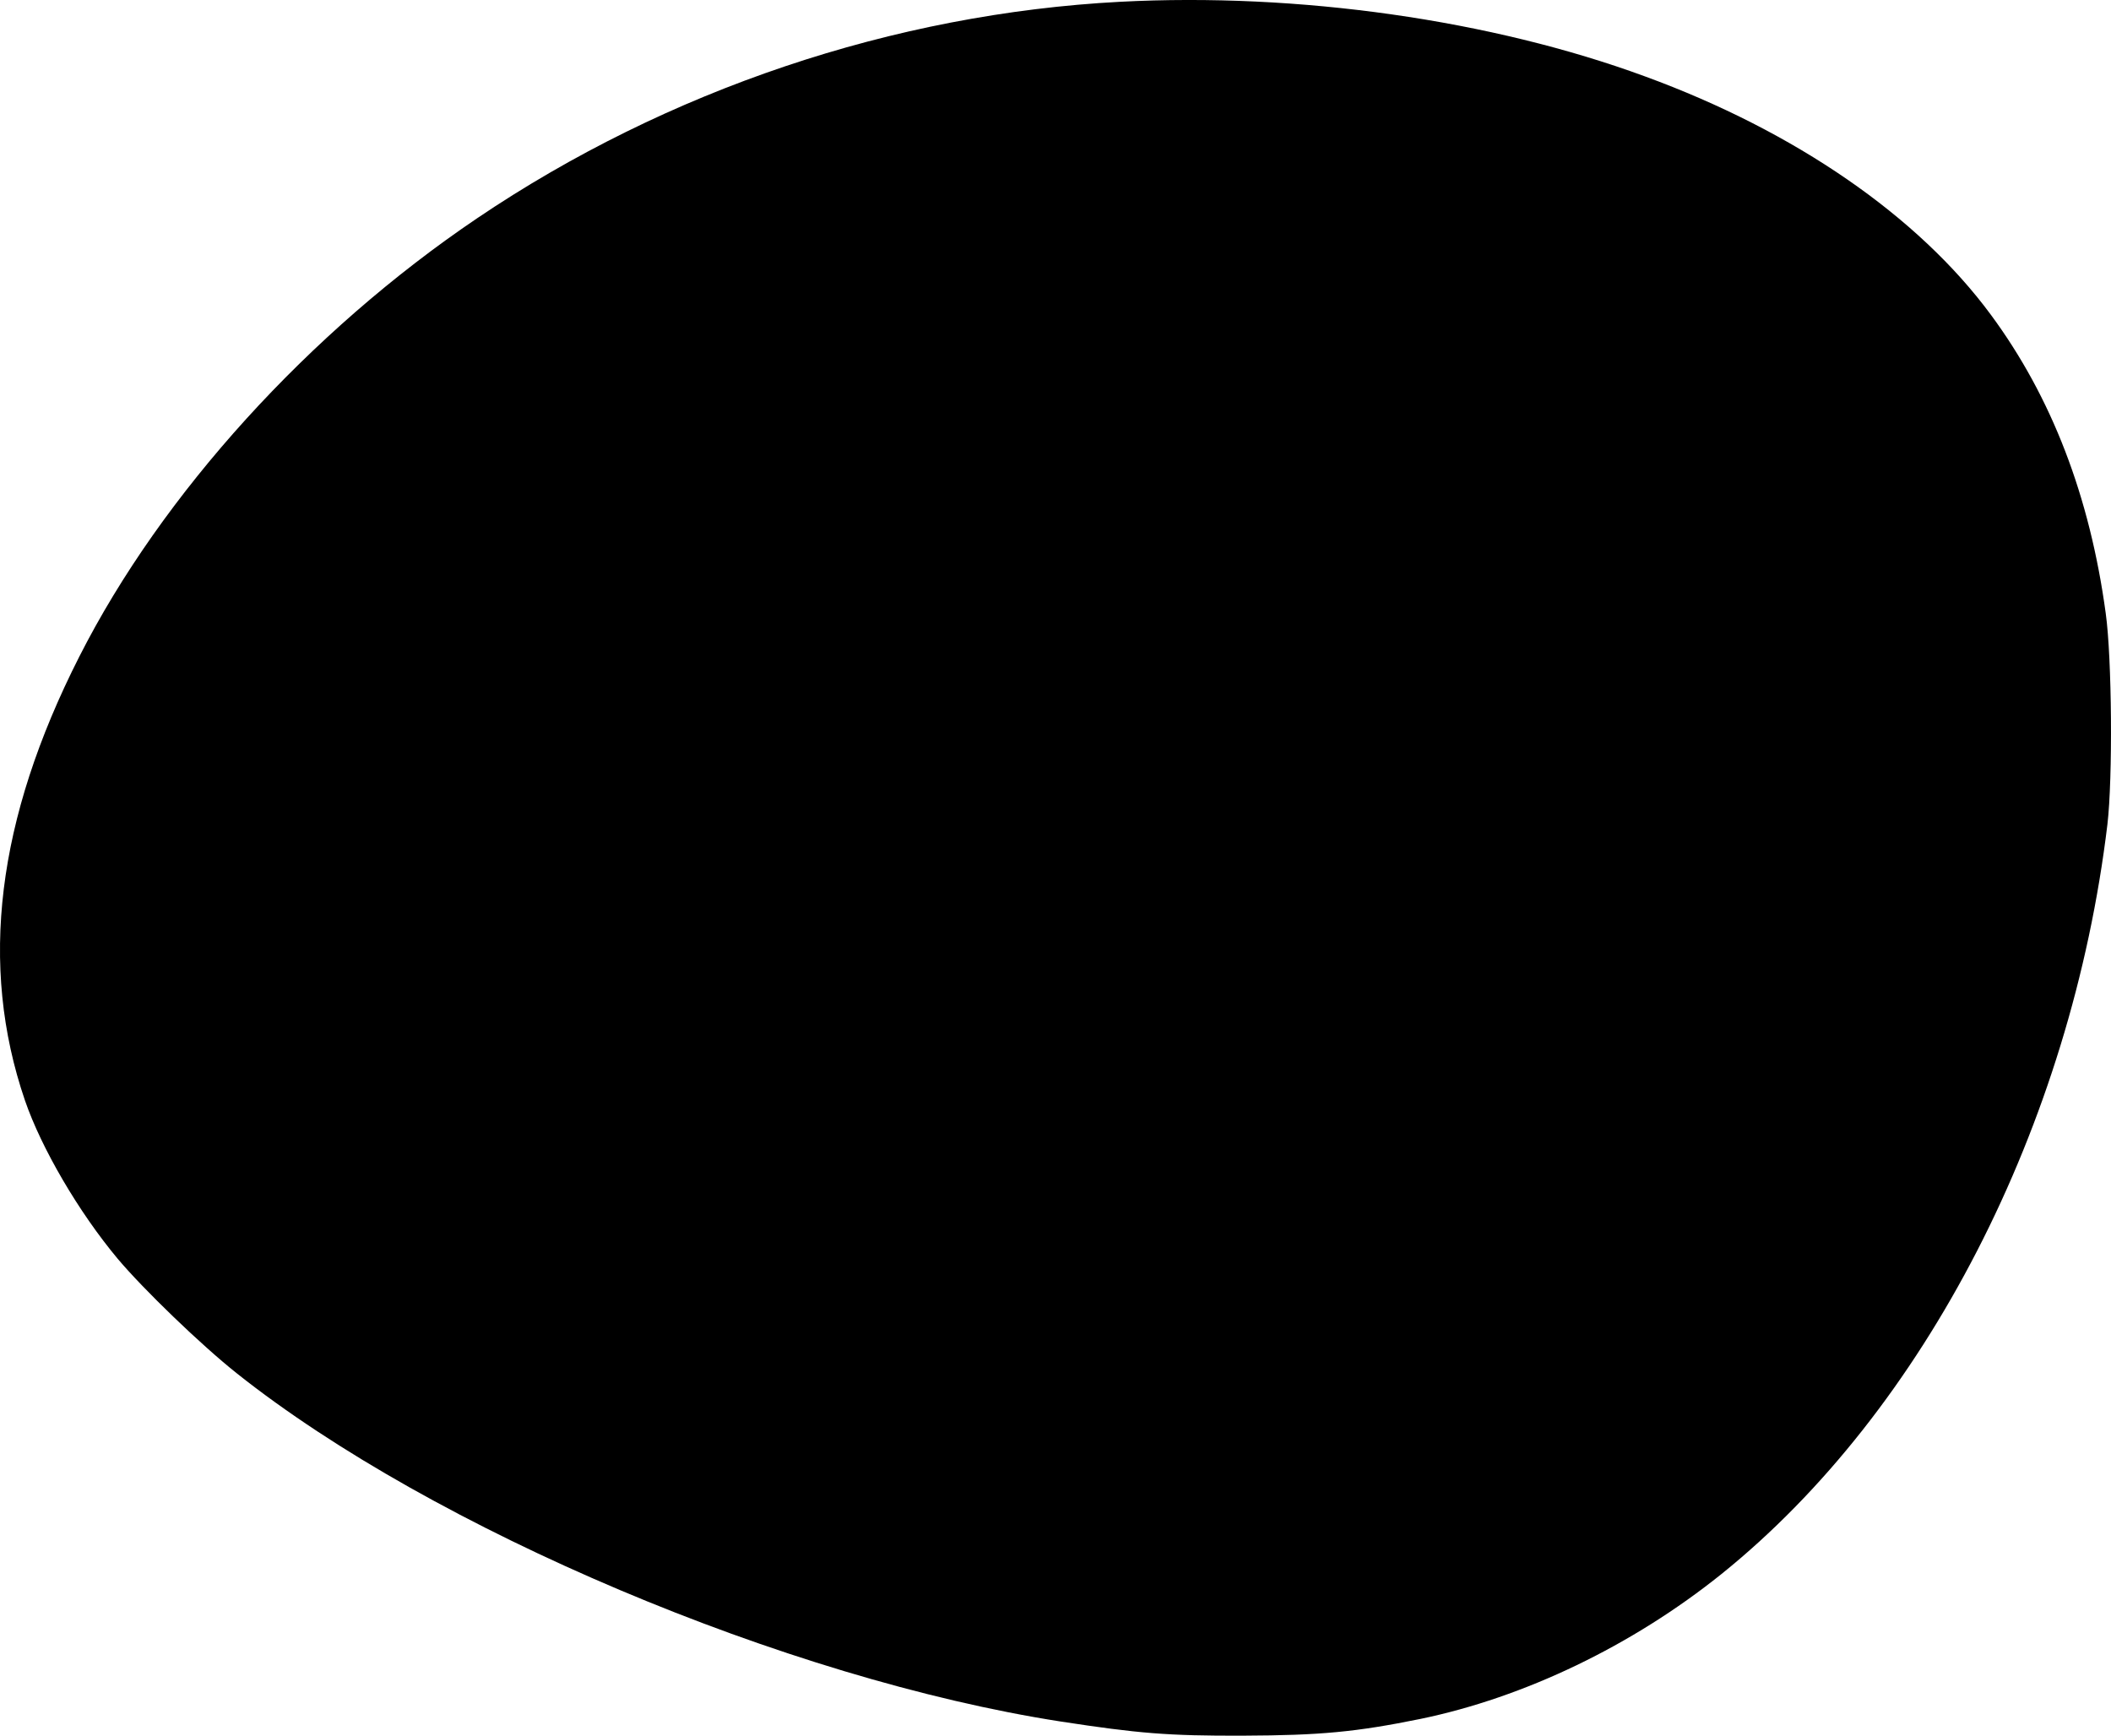
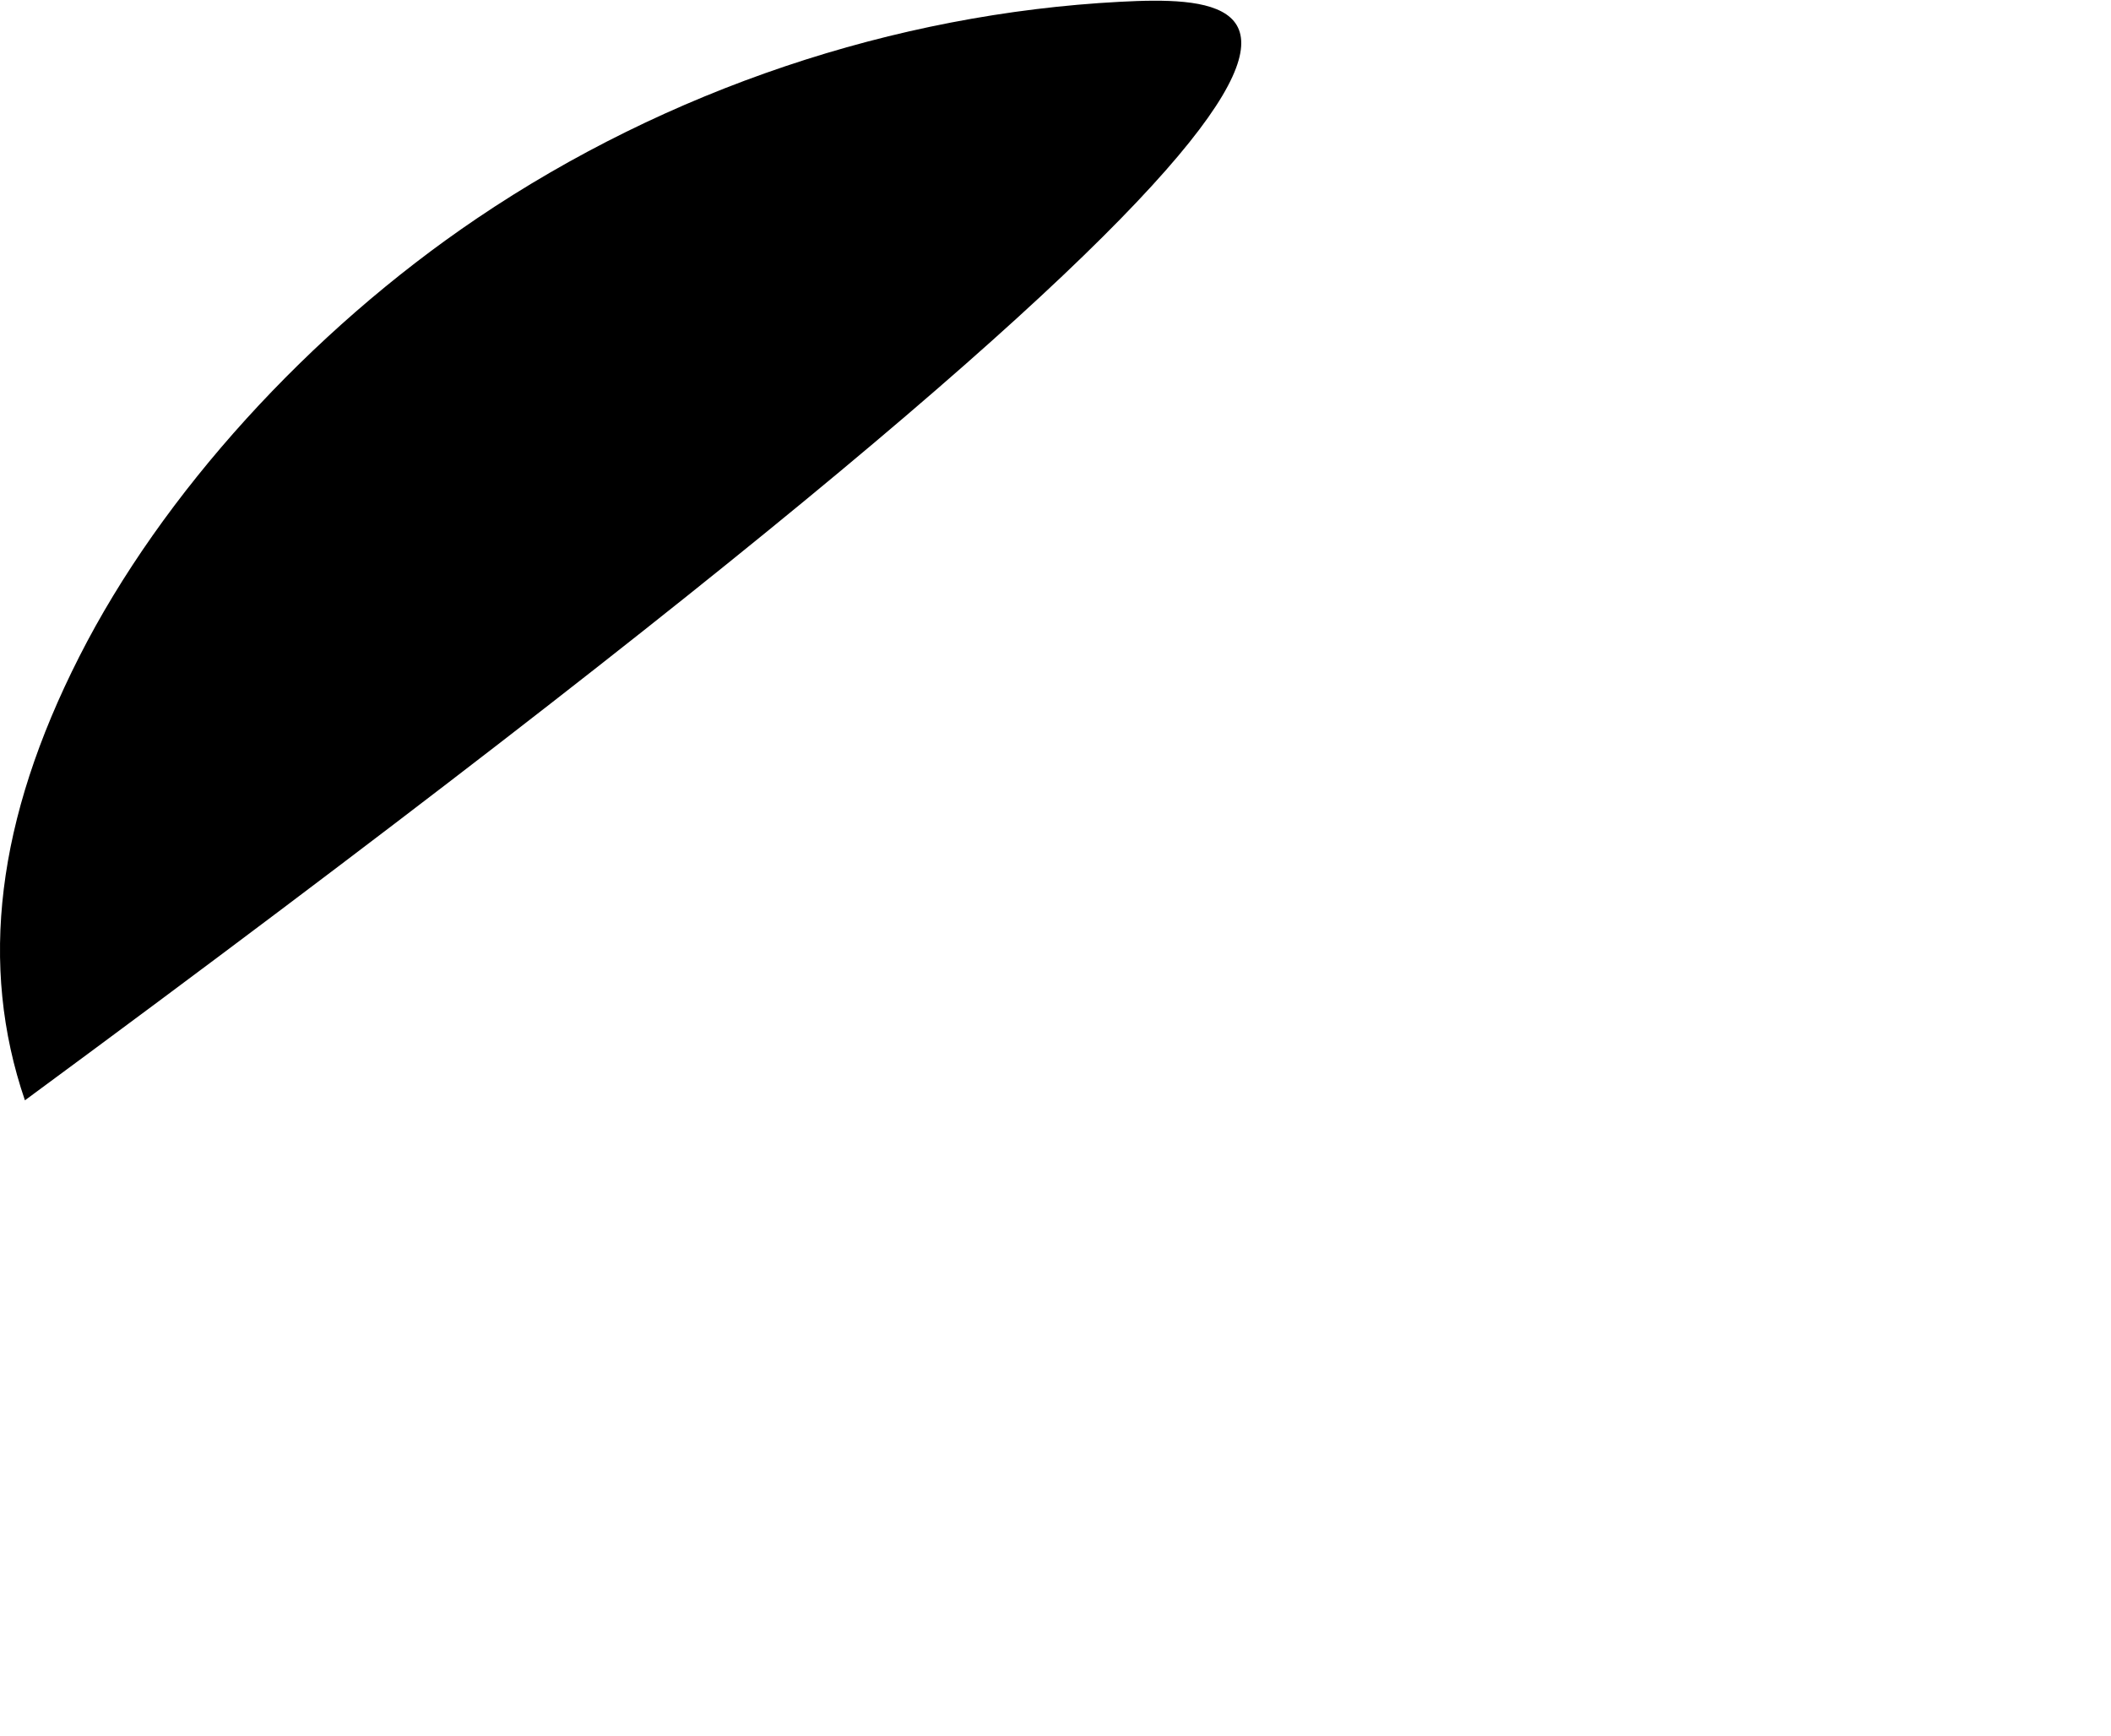
<svg xmlns="http://www.w3.org/2000/svg" id="mascara_fotos" viewBox="0 0 745.56 613.04">
-   <path d="M395.6.63c-79.9,4.2-159.9,31.1-227,76.4C109.2,117.13,57.1,174.53,28,231.93-1.2,289.43-7.5,340.93,8.8,388.63c5.8,16.9,19,39.5,32.8,56,9.1,10.8,29.3,30.3,42,40.4,69.3,55.1,194.4,108,291,123,27.4,4.2,37.9,5.1,64.5,5,27.2-.1,39.9-1.3,62.5-5.9,36.8-7.6,74.9-25.9,106.4-51.2,71.8-57.8,123.5-158.3,136.3-264.8,1.9-16.2,1.6-58.7-.6-74.5-5.6-41.3-19.1-76.4-40.6-105.5-25.6-34.7-69-64.7-122-84.1C526.8,7.03,458.5-2.67,395.6.63Z" />
+   <path d="M395.6.63c-79.9,4.2-159.9,31.1-227,76.4C109.2,117.13,57.1,174.53,28,231.93-1.2,289.43-7.5,340.93,8.8,388.63C526.8,7.03,458.5-2.67,395.6.63Z" />
</svg>